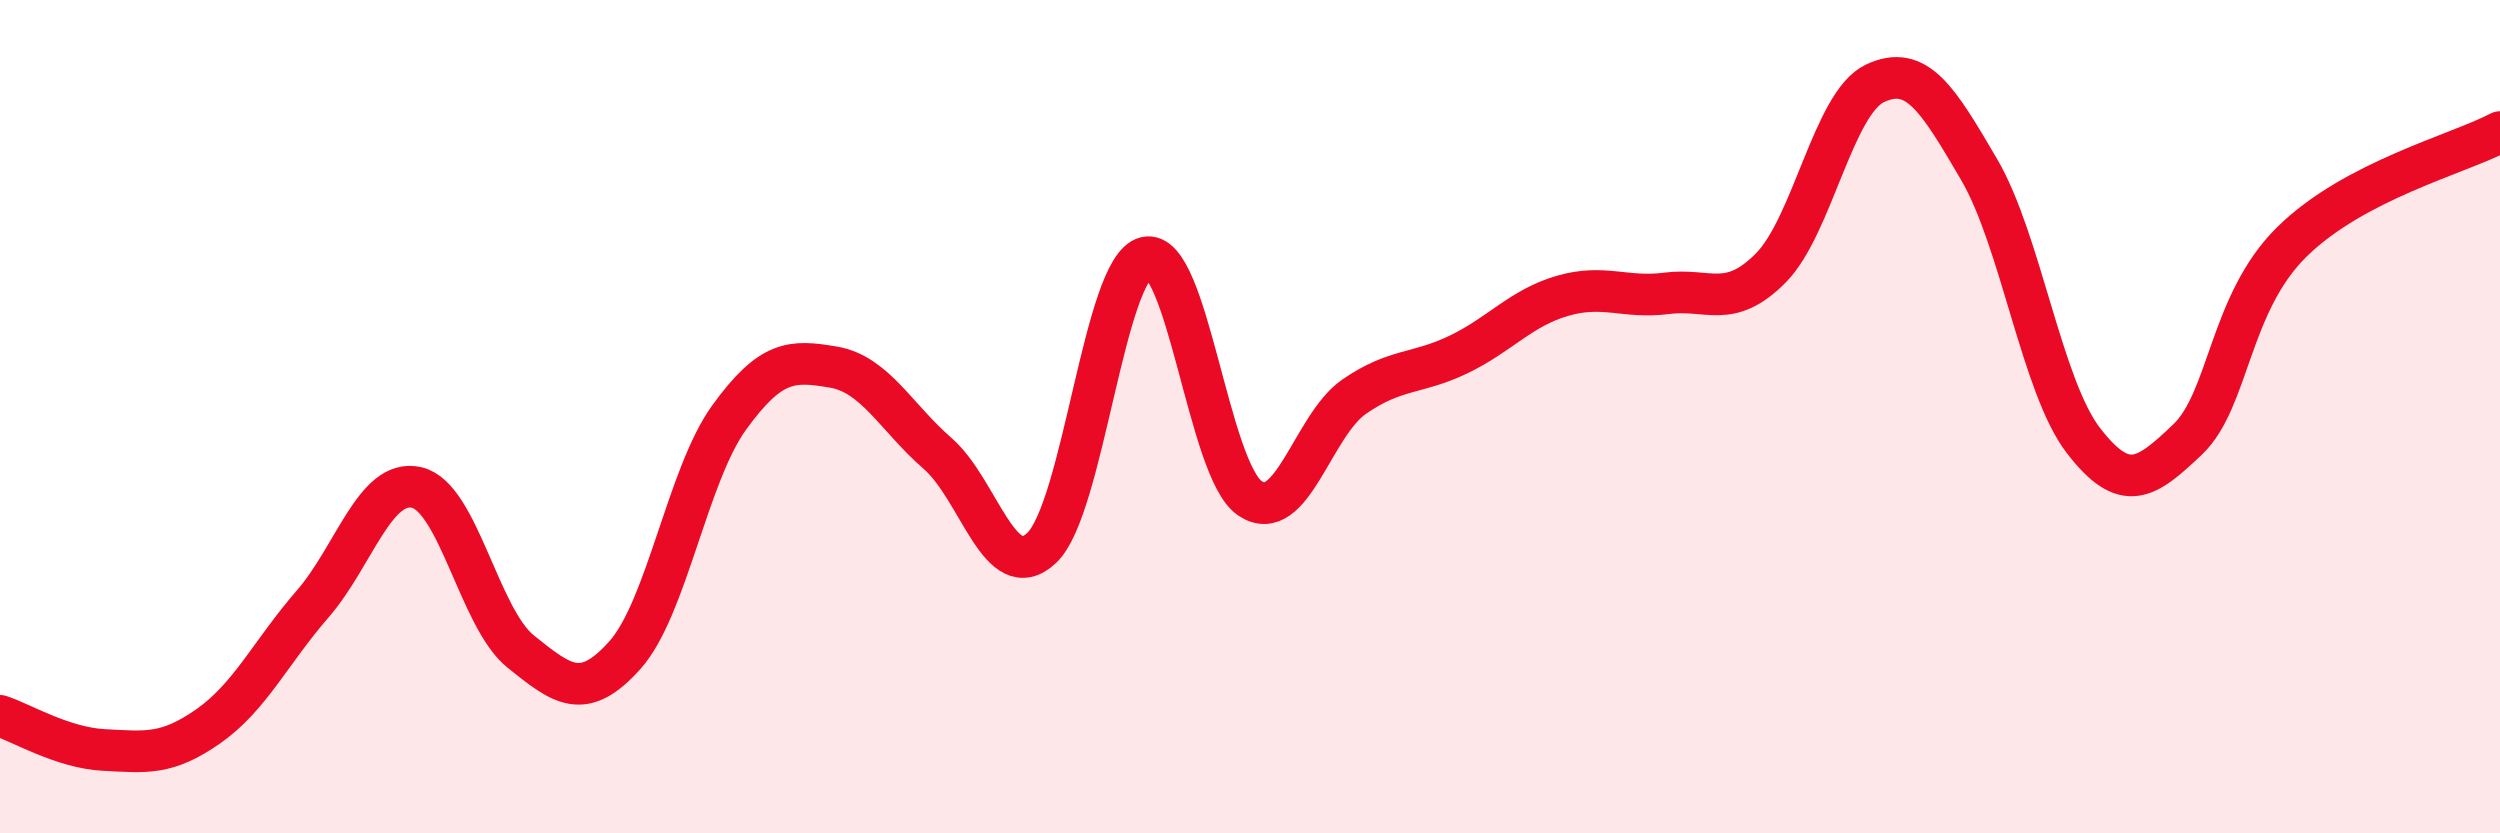
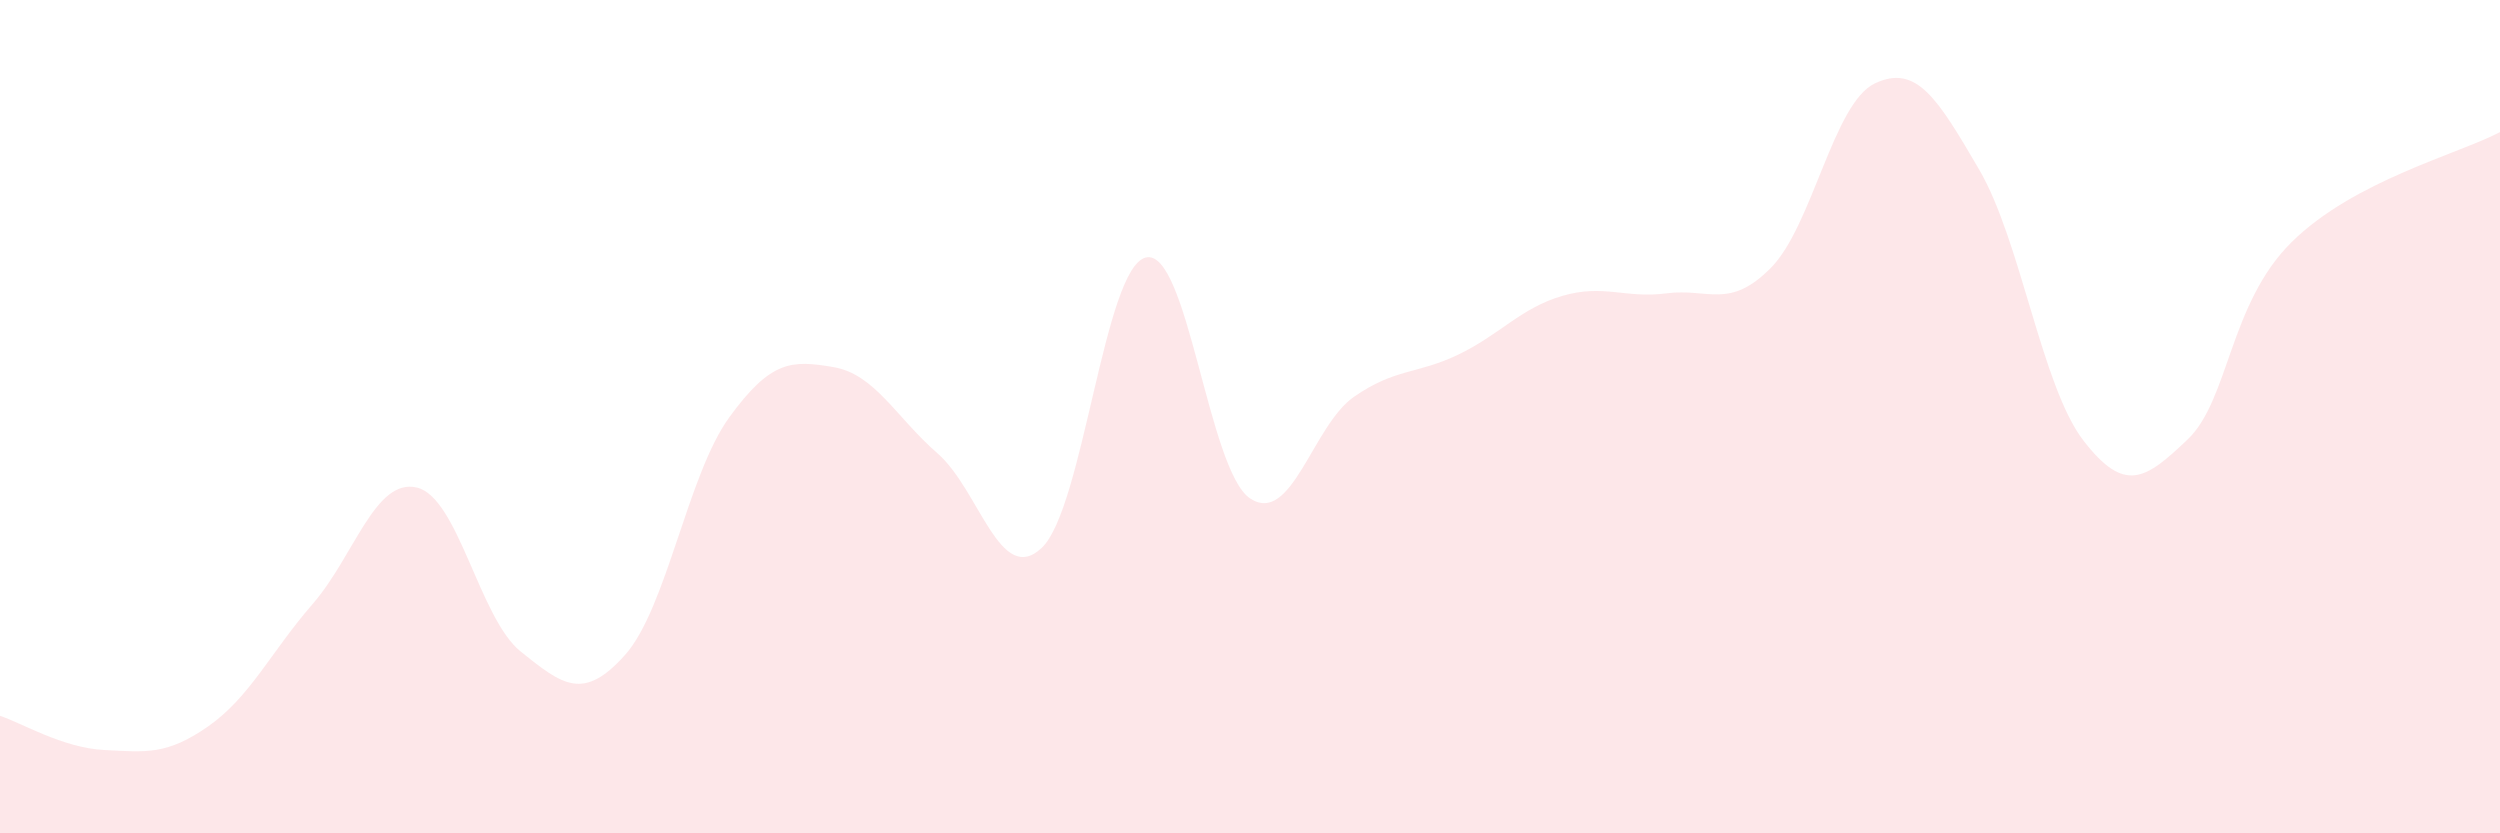
<svg xmlns="http://www.w3.org/2000/svg" width="60" height="20" viewBox="0 0 60 20">
  <path d="M 0,17.18 C 0.5,17.34 1.5,17.95 2.5,18 C 3.5,18.05 4,18.13 5,17.43 C 6,16.73 6.5,15.65 7.5,14.5 C 8.5,13.35 9,11.47 10,11.7 C 11,11.93 11.5,14.84 12.5,15.64 C 13.5,16.44 14,16.84 15,15.72 C 16,14.6 16.5,11.4 17.5,10.02 C 18.5,8.64 19,8.64 20,8.81 C 21,8.98 21.5,10.01 22.5,10.88 C 23.5,11.75 24,14.09 25,13.15 C 26,12.21 26.5,6.42 27.5,6.18 C 28.5,5.94 29,11.29 30,11.96 C 31,12.63 31.5,10.21 32.5,9.52 C 33.5,8.83 34,8.99 35,8.51 C 36,8.03 36.5,7.39 37.5,7.1 C 38.5,6.81 39,7.17 40,7.04 C 41,6.91 41.5,7.44 42.5,6.43 C 43.5,5.42 44,2.47 45,2 C 46,1.53 46.5,2.36 47.5,4.07 C 48.5,5.78 49,9.27 50,10.57 C 51,11.87 51.5,11.5 52.5,10.55 C 53.5,9.6 53.5,7.29 55,5.81 C 56.5,4.33 59,3.7 60,3.17L60 20L0 20Z" fill="#EB0A25" opacity="0.1" stroke-linecap="round" stroke-linejoin="round" />
-   <path d="M 0,17.18 C 0.5,17.34 1.5,17.95 2.5,18 C 3.5,18.05 4,18.13 5,17.43 C 6,16.73 6.5,15.65 7.5,14.5 C 8.5,13.35 9,11.47 10,11.7 C 11,11.93 11.5,14.84 12.5,15.64 C 13.5,16.44 14,16.84 15,15.72 C 16,14.6 16.5,11.4 17.5,10.02 C 18.5,8.64 19,8.64 20,8.81 C 21,8.98 21.5,10.01 22.5,10.88 C 23.5,11.75 24,14.09 25,13.15 C 26,12.21 26.5,6.42 27.5,6.18 C 28.5,5.94 29,11.29 30,11.96 C 31,12.63 31.5,10.21 32.5,9.52 C 33.5,8.83 34,8.99 35,8.51 C 36,8.03 36.5,7.39 37.5,7.1 C 38.5,6.81 39,7.17 40,7.04 C 41,6.91 41.5,7.44 42.5,6.43 C 43.5,5.42 44,2.47 45,2 C 46,1.53 46.5,2.36 47.5,4.07 C 48.5,5.78 49,9.27 50,10.57 C 51,11.87 51.5,11.5 52.5,10.55 C 53.5,9.6 53.5,7.29 55,5.81 C 56.5,4.33 59,3.7 60,3.17" stroke="#EB0A25" stroke-width="1" fill="none" stroke-linecap="round" stroke-linejoin="round" />
</svg>